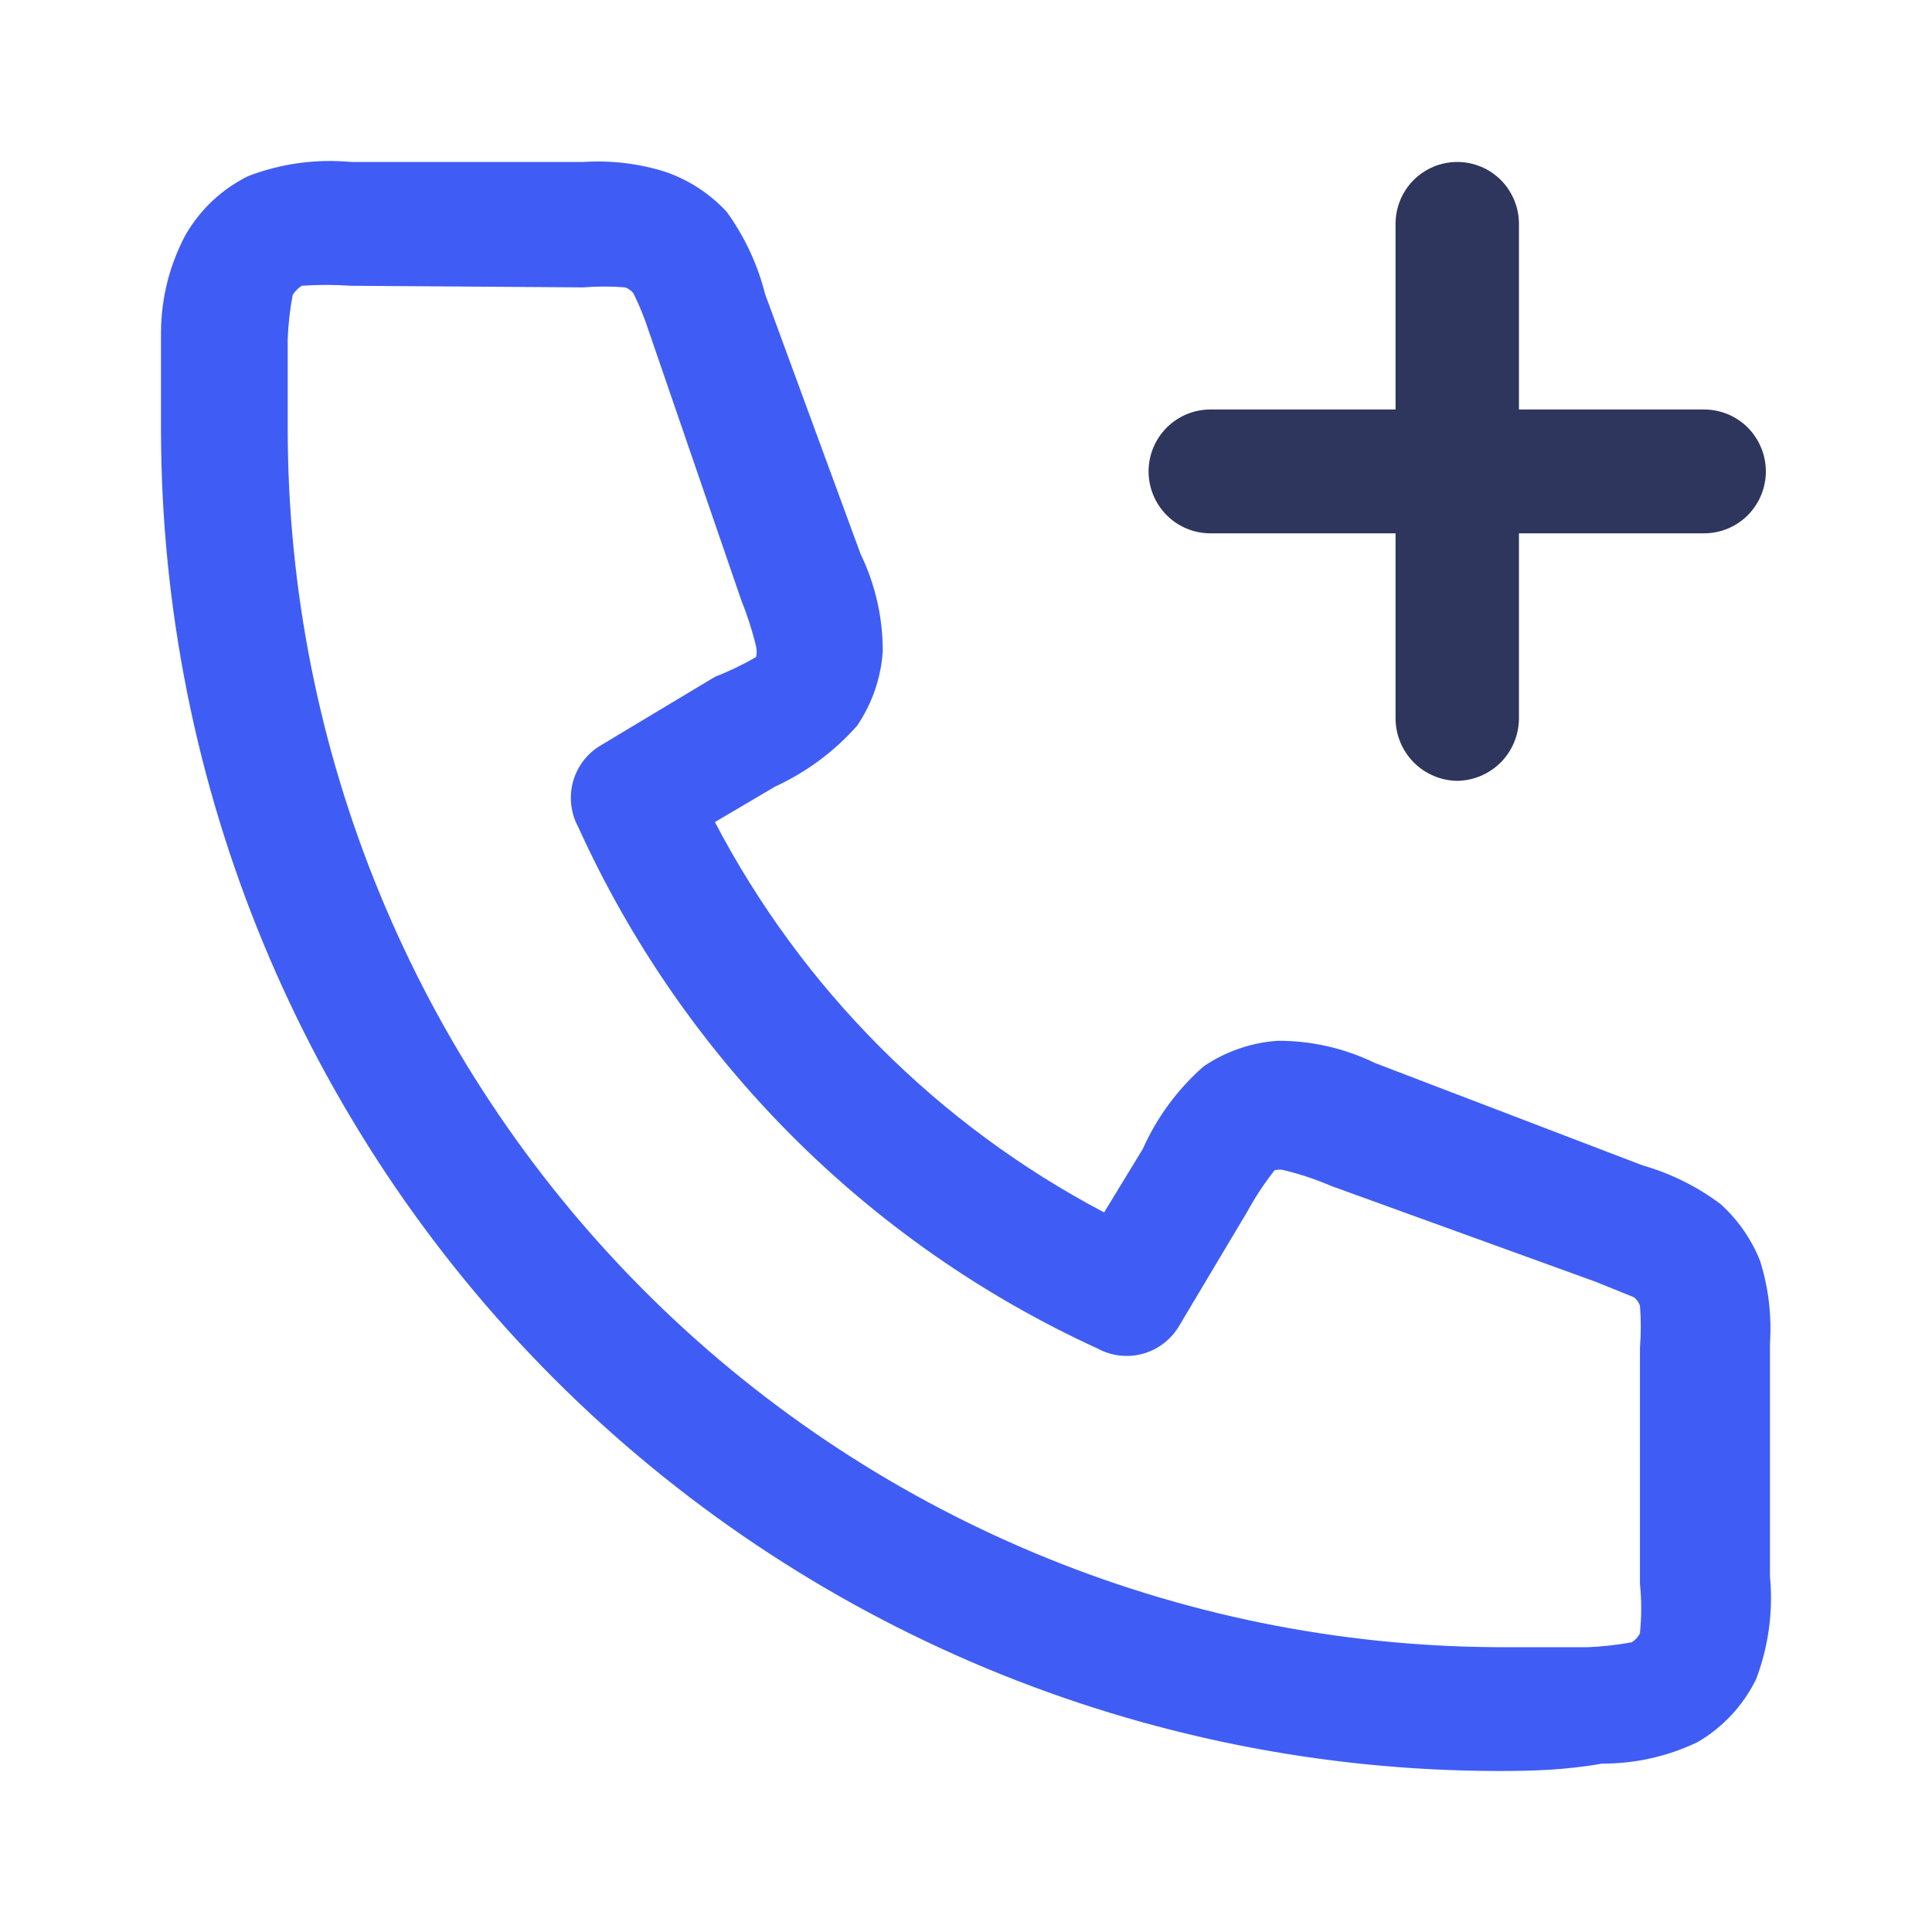
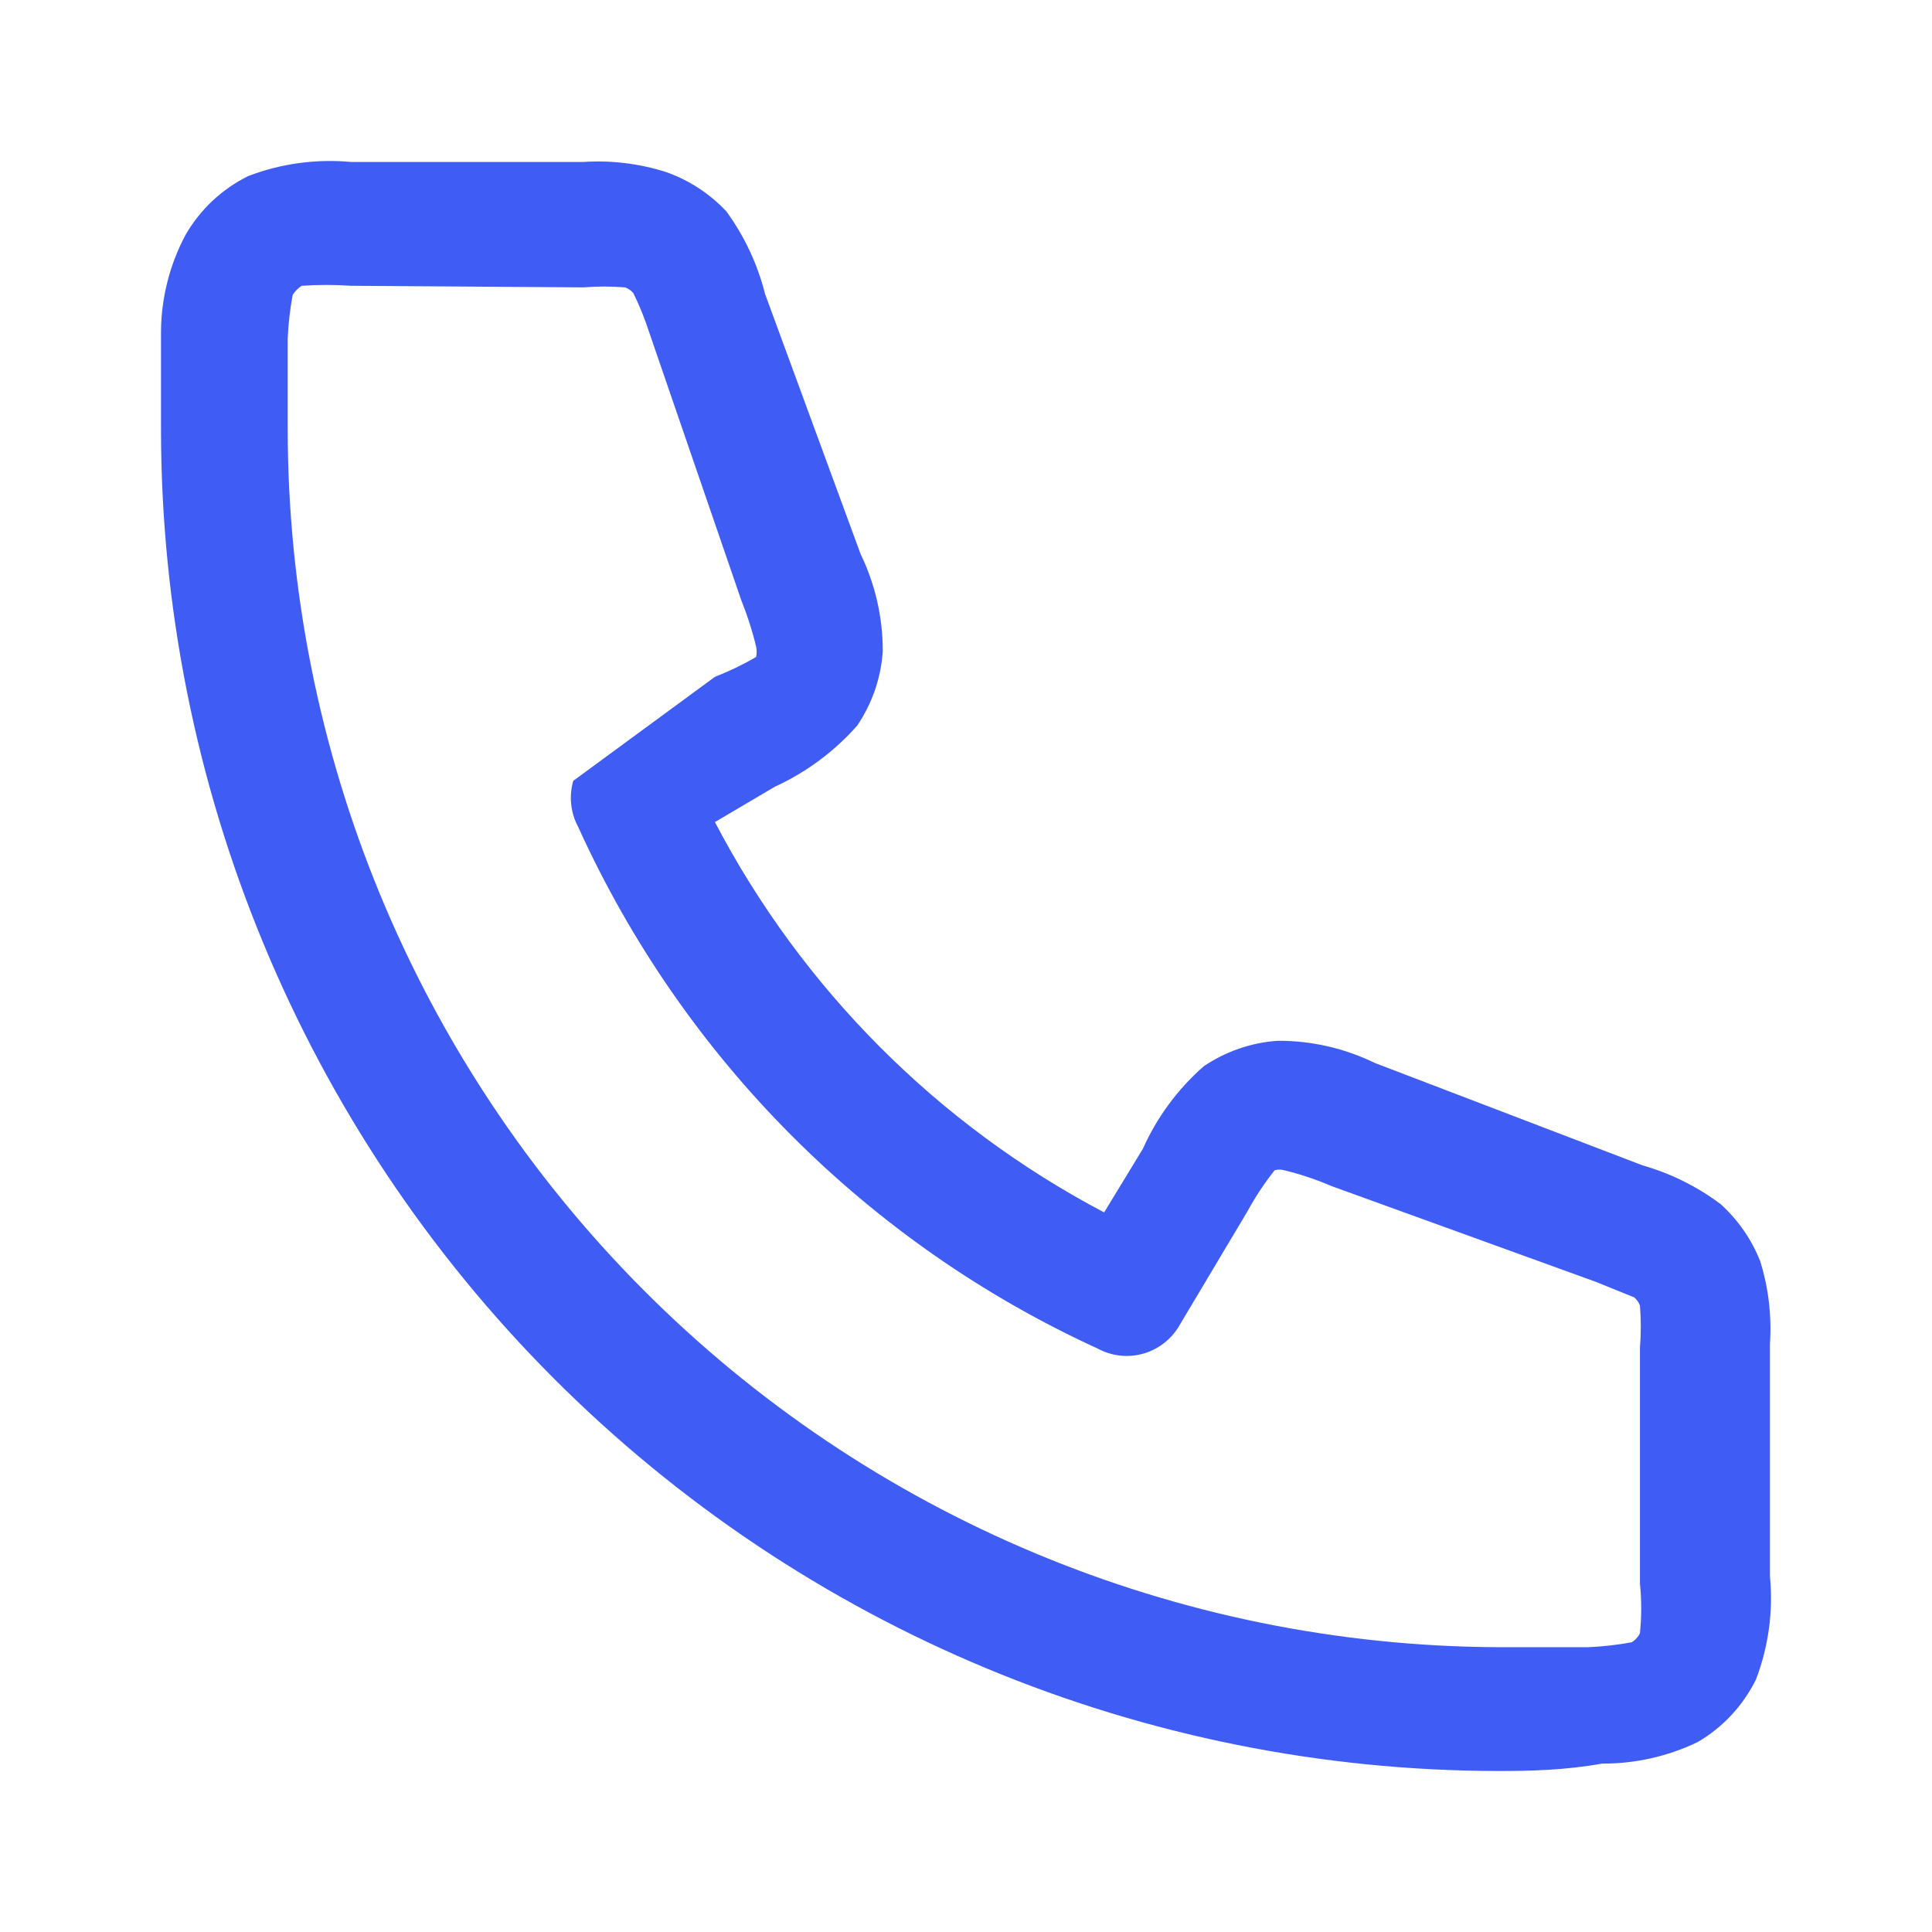
<svg xmlns="http://www.w3.org/2000/svg" width="24" height="24" viewBox="0 0 24 24" fill="none">
-   <path d="M18.613 22C14.209 21.995 9.986 20.238 6.872 17.116C3.757 13.993 2.005 9.759 2 5.344C2 4.934 2 4.513 2 4.114C2.004 3.695 2.109 3.283 2.307 2.914C2.489 2.6 2.759 2.347 3.084 2.187C3.491 2.031 3.928 1.972 4.362 2.012H7.245C7.59 1.989 7.937 2.031 8.267 2.135C8.556 2.235 8.815 2.404 9.024 2.627C9.248 2.935 9.411 3.283 9.504 3.652L10.69 6.881C10.873 7.258 10.967 7.672 10.966 8.091C10.944 8.421 10.834 8.739 10.649 9.013C10.365 9.335 10.017 9.593 9.627 9.772L8.881 10.212C9.964 12.283 11.651 13.974 13.716 15.061L14.197 14.271C14.372 13.879 14.63 13.529 14.953 13.246C15.227 13.061 15.544 12.951 15.874 12.929C16.291 12.927 16.704 13.022 17.08 13.205L20.403 14.476C20.753 14.576 21.083 14.739 21.374 14.958C21.59 15.153 21.758 15.395 21.865 15.665C21.969 15.996 22.01 16.344 21.987 16.691V19.581C22.029 20.016 21.969 20.454 21.814 20.862C21.653 21.188 21.401 21.459 21.088 21.641C20.718 21.819 20.312 21.91 19.902 21.908C19.442 21.99 19.023 22 18.613 22ZM4.362 3.55C4.157 3.536 3.952 3.536 3.748 3.55C3.703 3.579 3.665 3.618 3.636 3.663C3.602 3.842 3.582 4.024 3.574 4.206C3.574 4.575 3.574 4.944 3.574 5.323C3.574 9.328 5.157 13.169 7.976 16.007C10.794 18.844 14.619 20.446 18.613 20.462C18.992 20.462 19.36 20.462 19.728 20.462C19.91 20.454 20.091 20.434 20.27 20.401C20.314 20.374 20.35 20.335 20.372 20.288C20.393 20.084 20.393 19.878 20.372 19.673V16.742C20.386 16.568 20.386 16.393 20.372 16.219C20.358 16.179 20.333 16.143 20.3 16.116C20.3 16.116 20.024 16.004 19.82 15.922L16.538 14.733C16.35 14.652 16.155 14.586 15.955 14.538C15.915 14.526 15.873 14.526 15.833 14.538C15.706 14.699 15.593 14.87 15.495 15.05L14.657 16.455C14.56 16.629 14.398 16.758 14.207 16.814C14.015 16.87 13.81 16.847 13.635 16.752C10.775 15.443 8.485 13.142 7.183 10.274C7.088 10.098 7.066 9.892 7.121 9.7C7.177 9.508 7.306 9.346 7.48 9.249L8.881 8.408C9.057 8.339 9.228 8.257 9.392 8.162C9.402 8.119 9.402 8.073 9.392 8.029C9.345 7.833 9.283 7.642 9.208 7.455L8.063 4.124C8.01 3.959 7.945 3.798 7.868 3.642C7.841 3.609 7.806 3.585 7.766 3.57C7.593 3.556 7.418 3.556 7.245 3.57L4.362 3.55Z" fill="#3F5DF4" />
-   <path d="M18.102 9.7C17.9 9.697 17.706 9.615 17.563 9.472C17.42 9.328 17.338 9.134 17.336 8.931V6.625H15.035C14.832 6.625 14.637 6.544 14.493 6.4C14.349 6.255 14.268 6.06 14.268 5.856C14.268 5.652 14.349 5.457 14.493 5.312C14.637 5.168 14.832 5.087 15.035 5.087H17.336V2.781C17.336 2.577 17.416 2.382 17.56 2.237C17.704 2.093 17.899 2.012 18.102 2.012C18.306 2.012 18.501 2.093 18.645 2.237C18.788 2.382 18.869 2.577 18.869 2.781V5.087H21.169C21.373 5.087 21.568 5.168 21.712 5.312C21.855 5.457 21.936 5.652 21.936 5.856C21.936 6.06 21.855 6.255 21.712 6.4C21.568 6.544 21.373 6.625 21.169 6.625H18.869V8.931C18.866 9.134 18.785 9.328 18.642 9.472C18.498 9.615 18.305 9.697 18.102 9.7Z" fill="#2E365E" />
+   <path d="M18.613 22C14.209 21.995 9.986 20.238 6.872 17.116C3.757 13.993 2.005 9.759 2 5.344C2 4.934 2 4.513 2 4.114C2.004 3.695 2.109 3.283 2.307 2.914C2.489 2.6 2.759 2.347 3.084 2.187C3.491 2.031 3.928 1.972 4.362 2.012H7.245C7.59 1.989 7.937 2.031 8.267 2.135C8.556 2.235 8.815 2.404 9.024 2.627C9.248 2.935 9.411 3.283 9.504 3.652L10.69 6.881C10.873 7.258 10.967 7.672 10.966 8.091C10.944 8.421 10.834 8.739 10.649 9.013C10.365 9.335 10.017 9.593 9.627 9.772L8.881 10.212C9.964 12.283 11.651 13.974 13.716 15.061L14.197 14.271C14.372 13.879 14.63 13.529 14.953 13.246C15.227 13.061 15.544 12.951 15.874 12.929C16.291 12.927 16.704 13.022 17.08 13.205L20.403 14.476C20.753 14.576 21.083 14.739 21.374 14.958C21.59 15.153 21.758 15.395 21.865 15.665C21.969 15.996 22.01 16.344 21.987 16.691V19.581C22.029 20.016 21.969 20.454 21.814 20.862C21.653 21.188 21.401 21.459 21.088 21.641C20.718 21.819 20.312 21.91 19.902 21.908C19.442 21.99 19.023 22 18.613 22ZM4.362 3.55C4.157 3.536 3.952 3.536 3.748 3.55C3.703 3.579 3.665 3.618 3.636 3.663C3.602 3.842 3.582 4.024 3.574 4.206C3.574 4.575 3.574 4.944 3.574 5.323C3.574 9.328 5.157 13.169 7.976 16.007C10.794 18.844 14.619 20.446 18.613 20.462C18.992 20.462 19.36 20.462 19.728 20.462C19.91 20.454 20.091 20.434 20.27 20.401C20.314 20.374 20.35 20.335 20.372 20.288C20.393 20.084 20.393 19.878 20.372 19.673V16.742C20.386 16.568 20.386 16.393 20.372 16.219C20.358 16.179 20.333 16.143 20.3 16.116C20.3 16.116 20.024 16.004 19.82 15.922L16.538 14.733C16.35 14.652 16.155 14.586 15.955 14.538C15.915 14.526 15.873 14.526 15.833 14.538C15.706 14.699 15.593 14.87 15.495 15.05L14.657 16.455C14.56 16.629 14.398 16.758 14.207 16.814C14.015 16.87 13.81 16.847 13.635 16.752C10.775 15.443 8.485 13.142 7.183 10.274C7.088 10.098 7.066 9.892 7.121 9.7L8.881 8.408C9.057 8.339 9.228 8.257 9.392 8.162C9.402 8.119 9.402 8.073 9.392 8.029C9.345 7.833 9.283 7.642 9.208 7.455L8.063 4.124C8.01 3.959 7.945 3.798 7.868 3.642C7.841 3.609 7.806 3.585 7.766 3.57C7.593 3.556 7.418 3.556 7.245 3.57L4.362 3.55Z" fill="#3F5DF4" />
</svg>